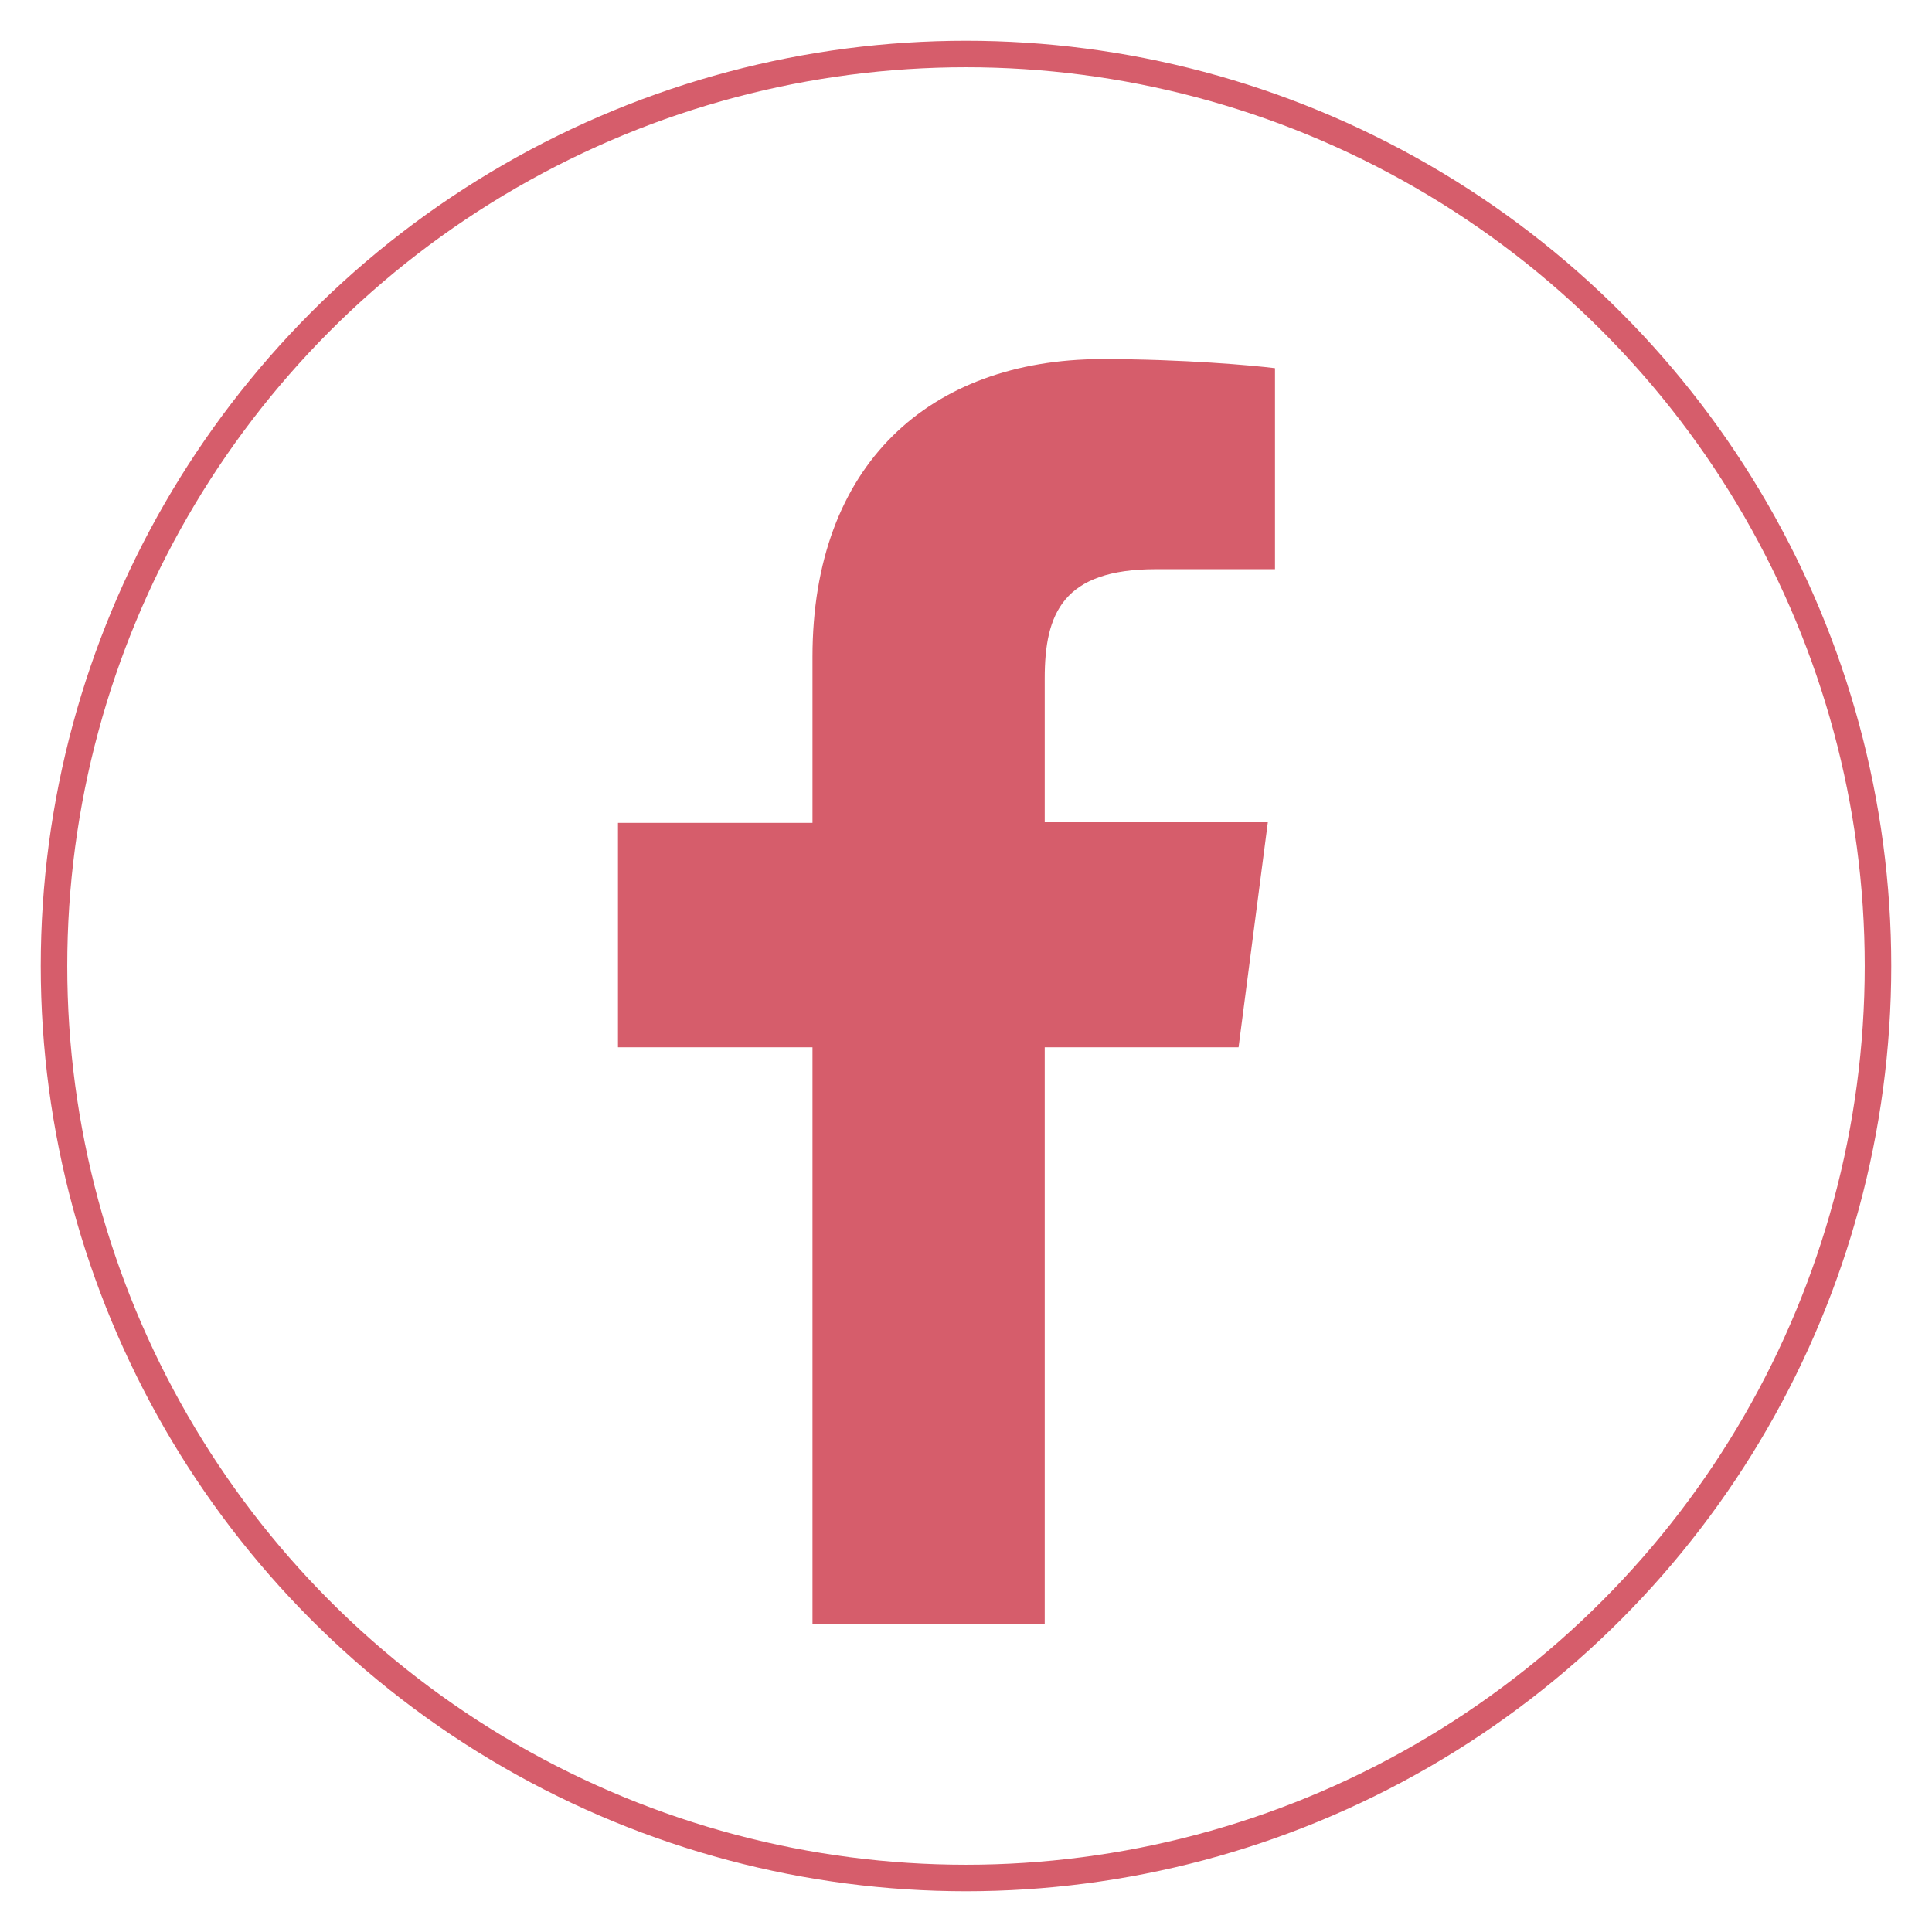
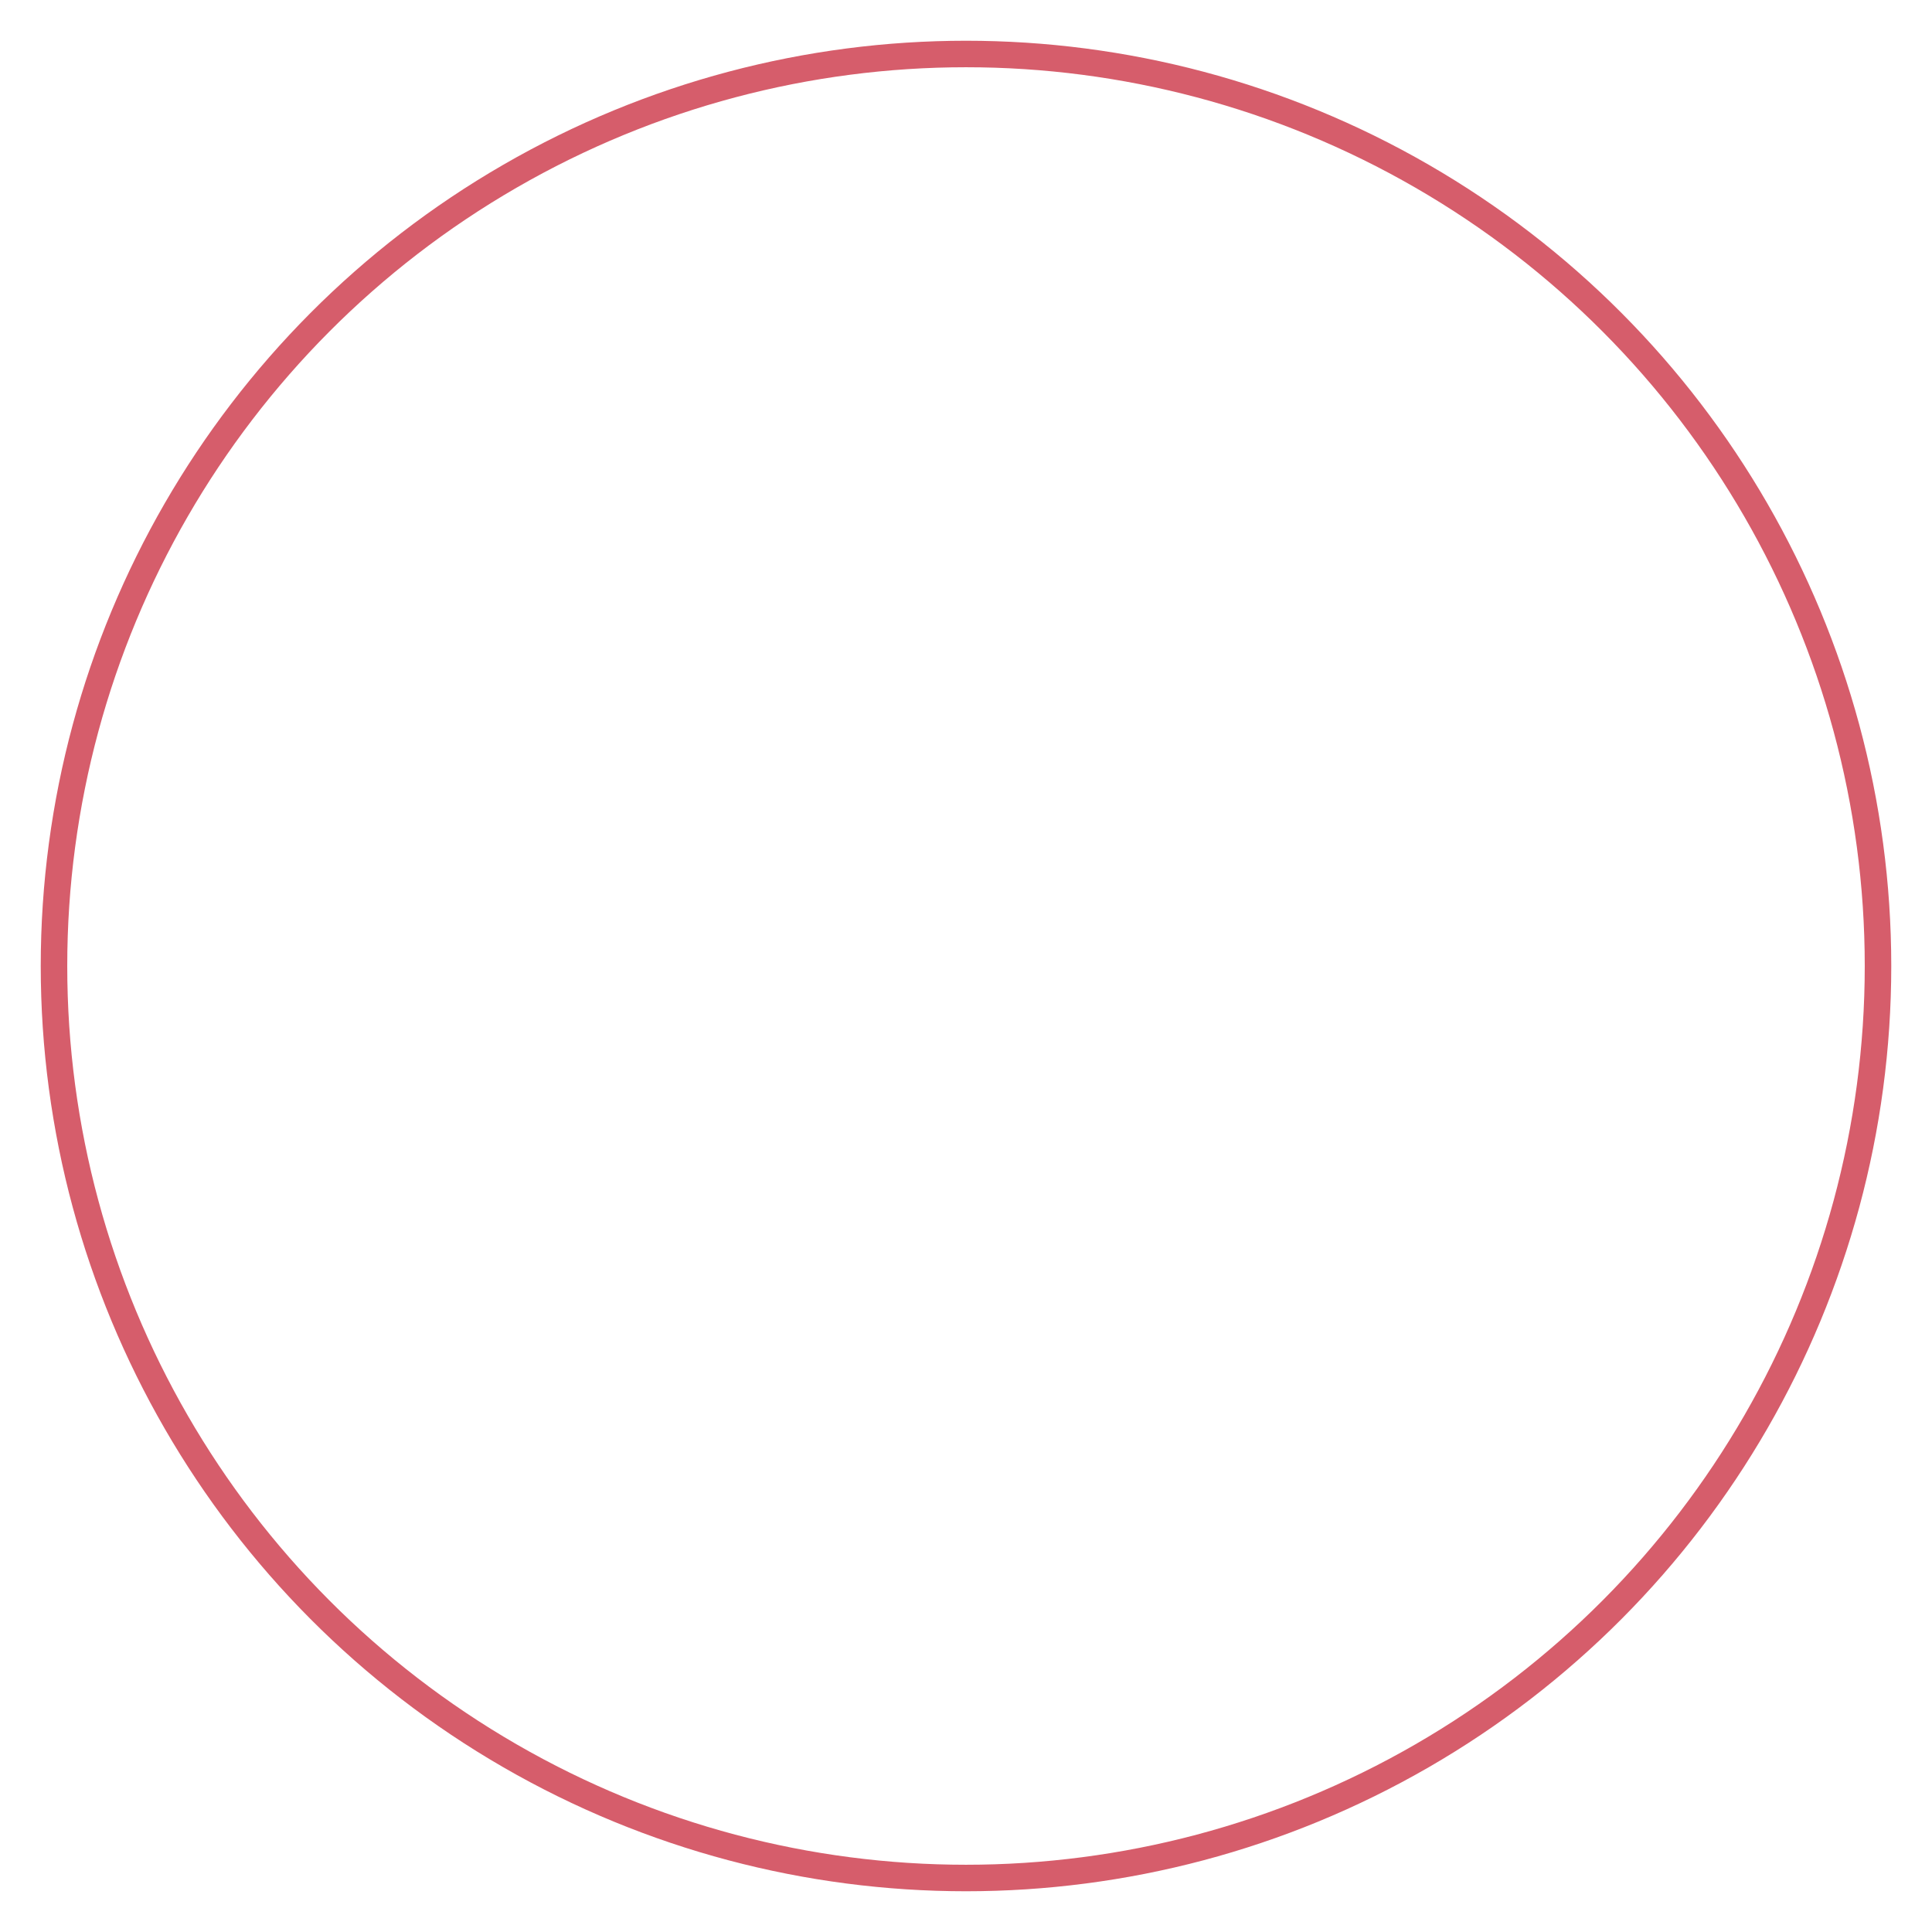
<svg xmlns="http://www.w3.org/2000/svg" version="1.1" id="Livello_1" x="0px" y="0px" viewBox="-138 -138 297 297" enable-background="new -138 -138 297 297" xml:space="preserve">
  <title>Twitter_Logo_White-on-Blue</title>
-   <path id="f" fill="#D65D6B" d="M22.6,111.7V23h29.8l4.5-34.6H22.6v-22.1c0-10,2.8-16.8,17.1-16.8l18.3,0v-30.9  c-3.2-0.4-14-1.4-26.7-1.4C4.9-82.7-13.1-66.6-13.1-37v25.5H-43V23h29.9v88.7H22.6z" />
  <circle fill="none" stroke="#D65D6B" stroke-width="4.075" stroke-miterlimit="10" cx="10.5" cy="10.5" r="140.2" />
</svg>